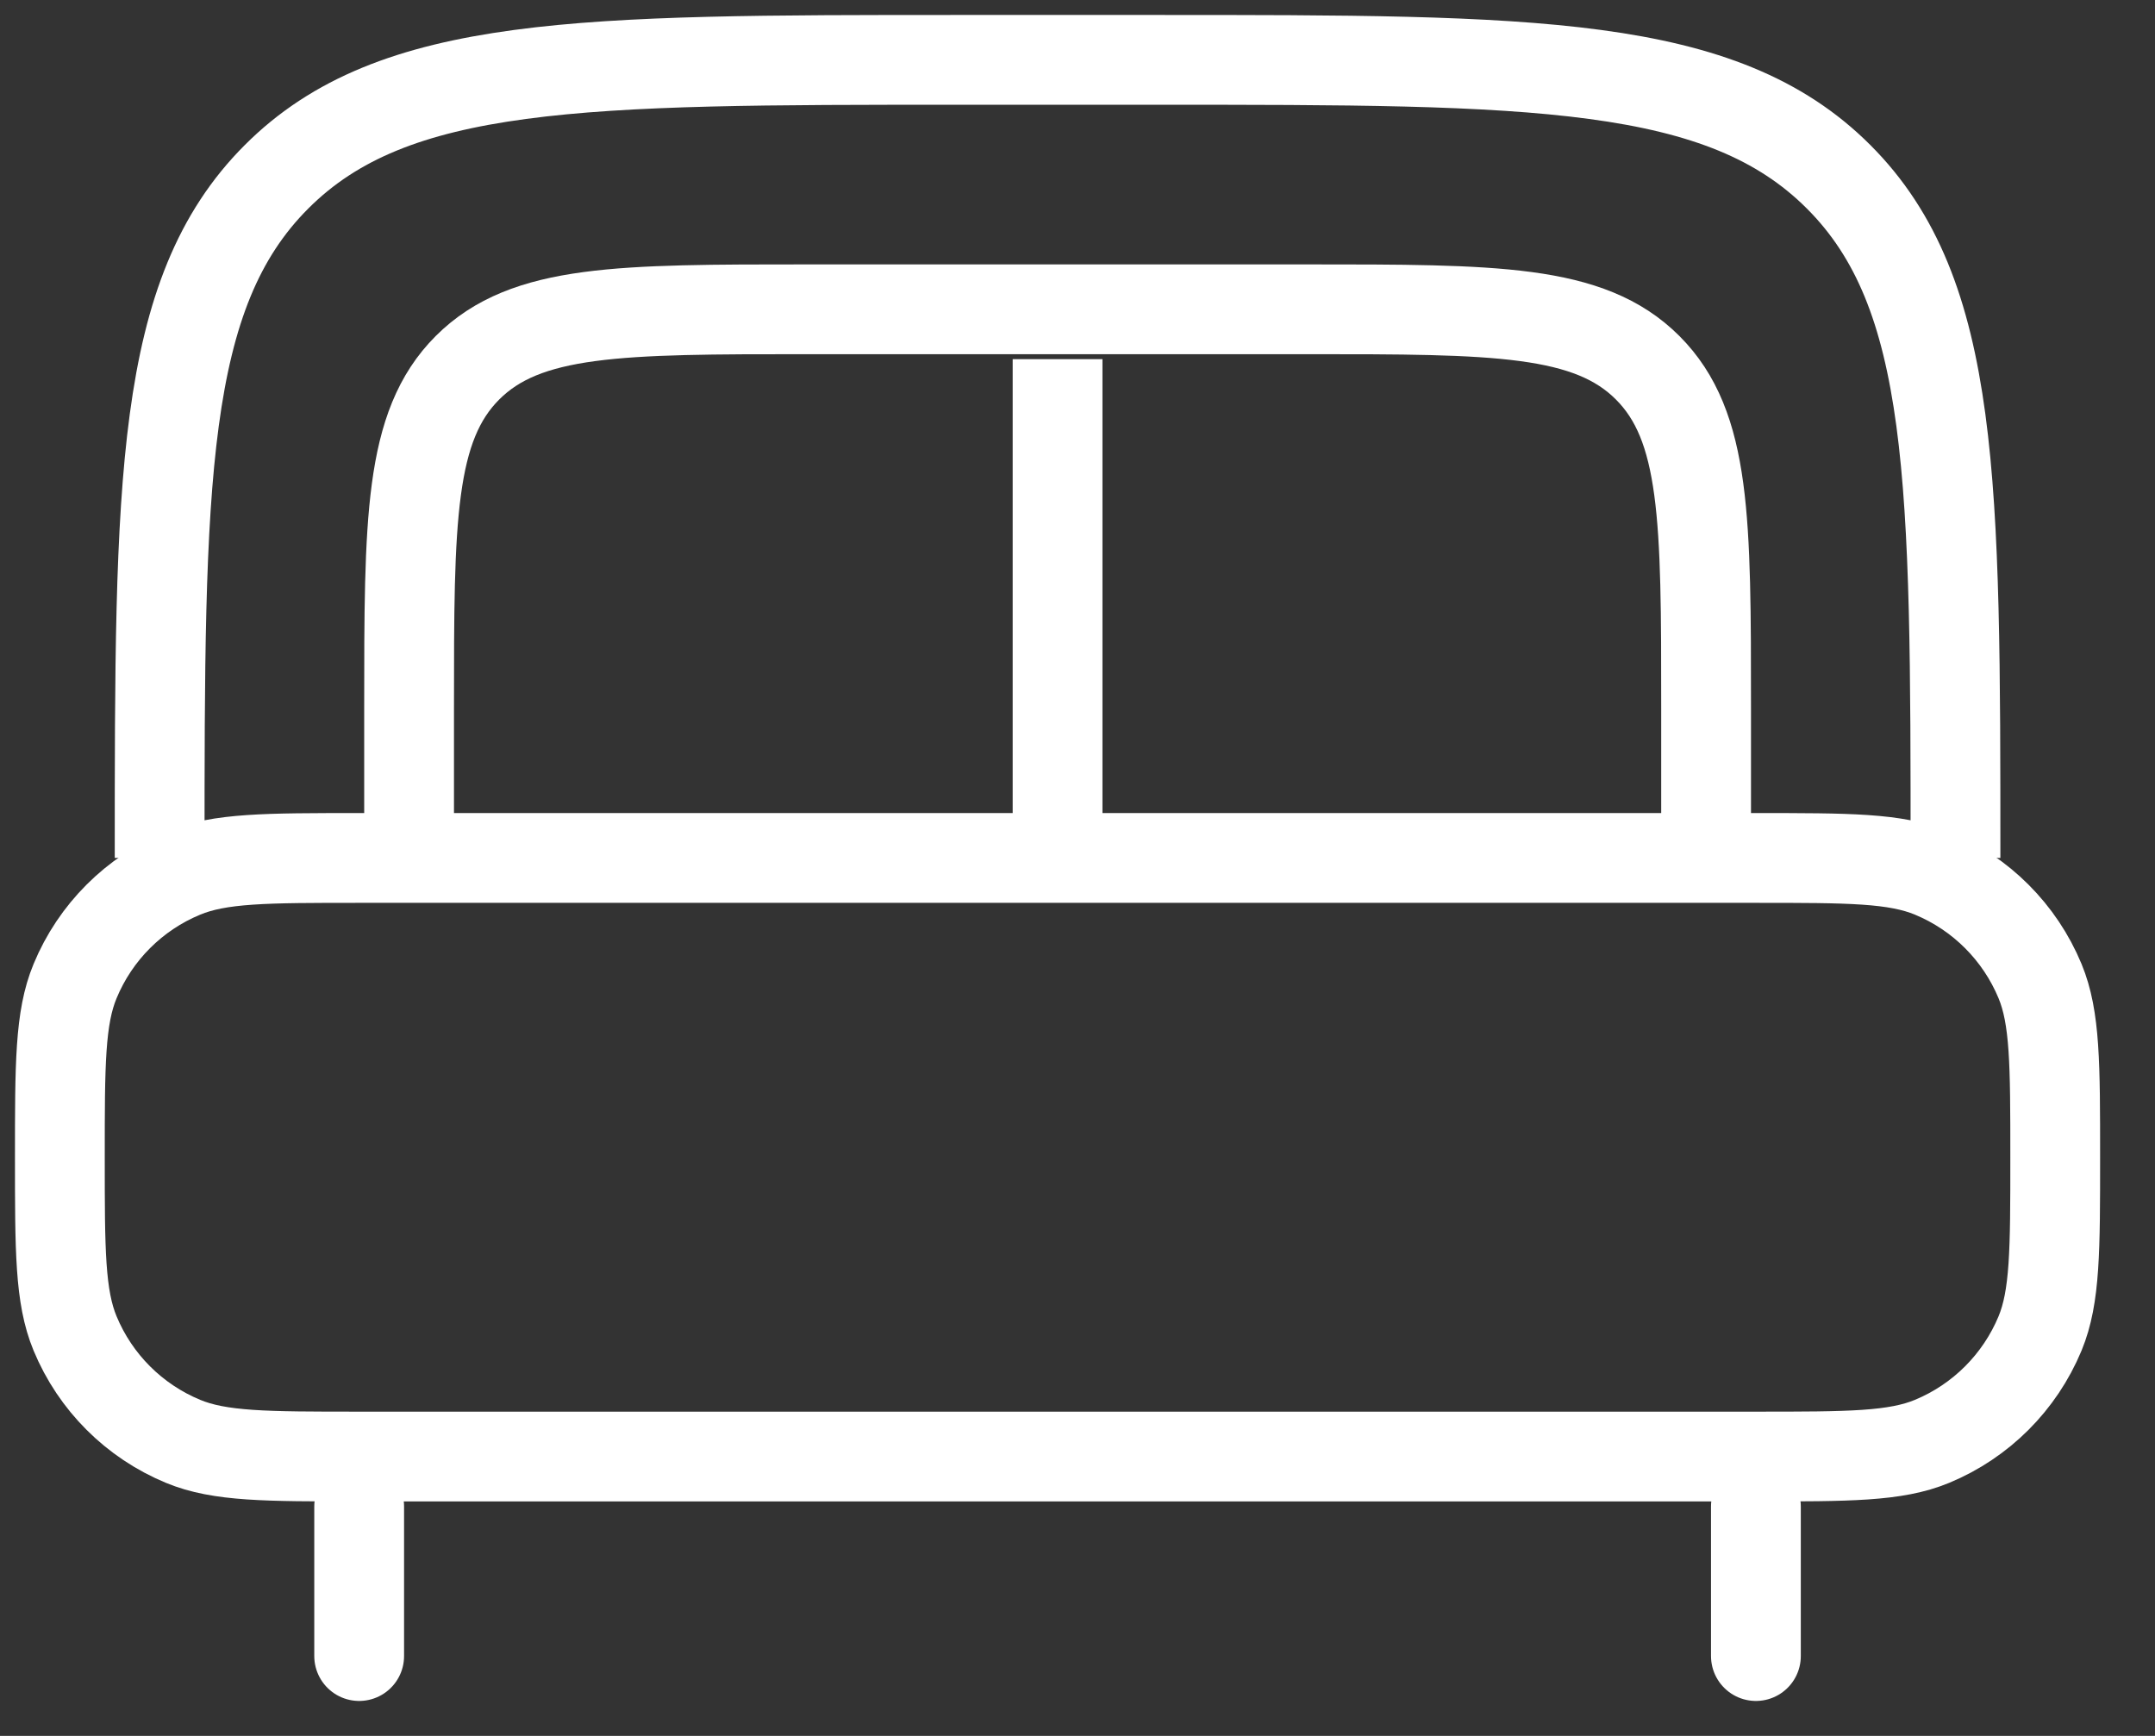
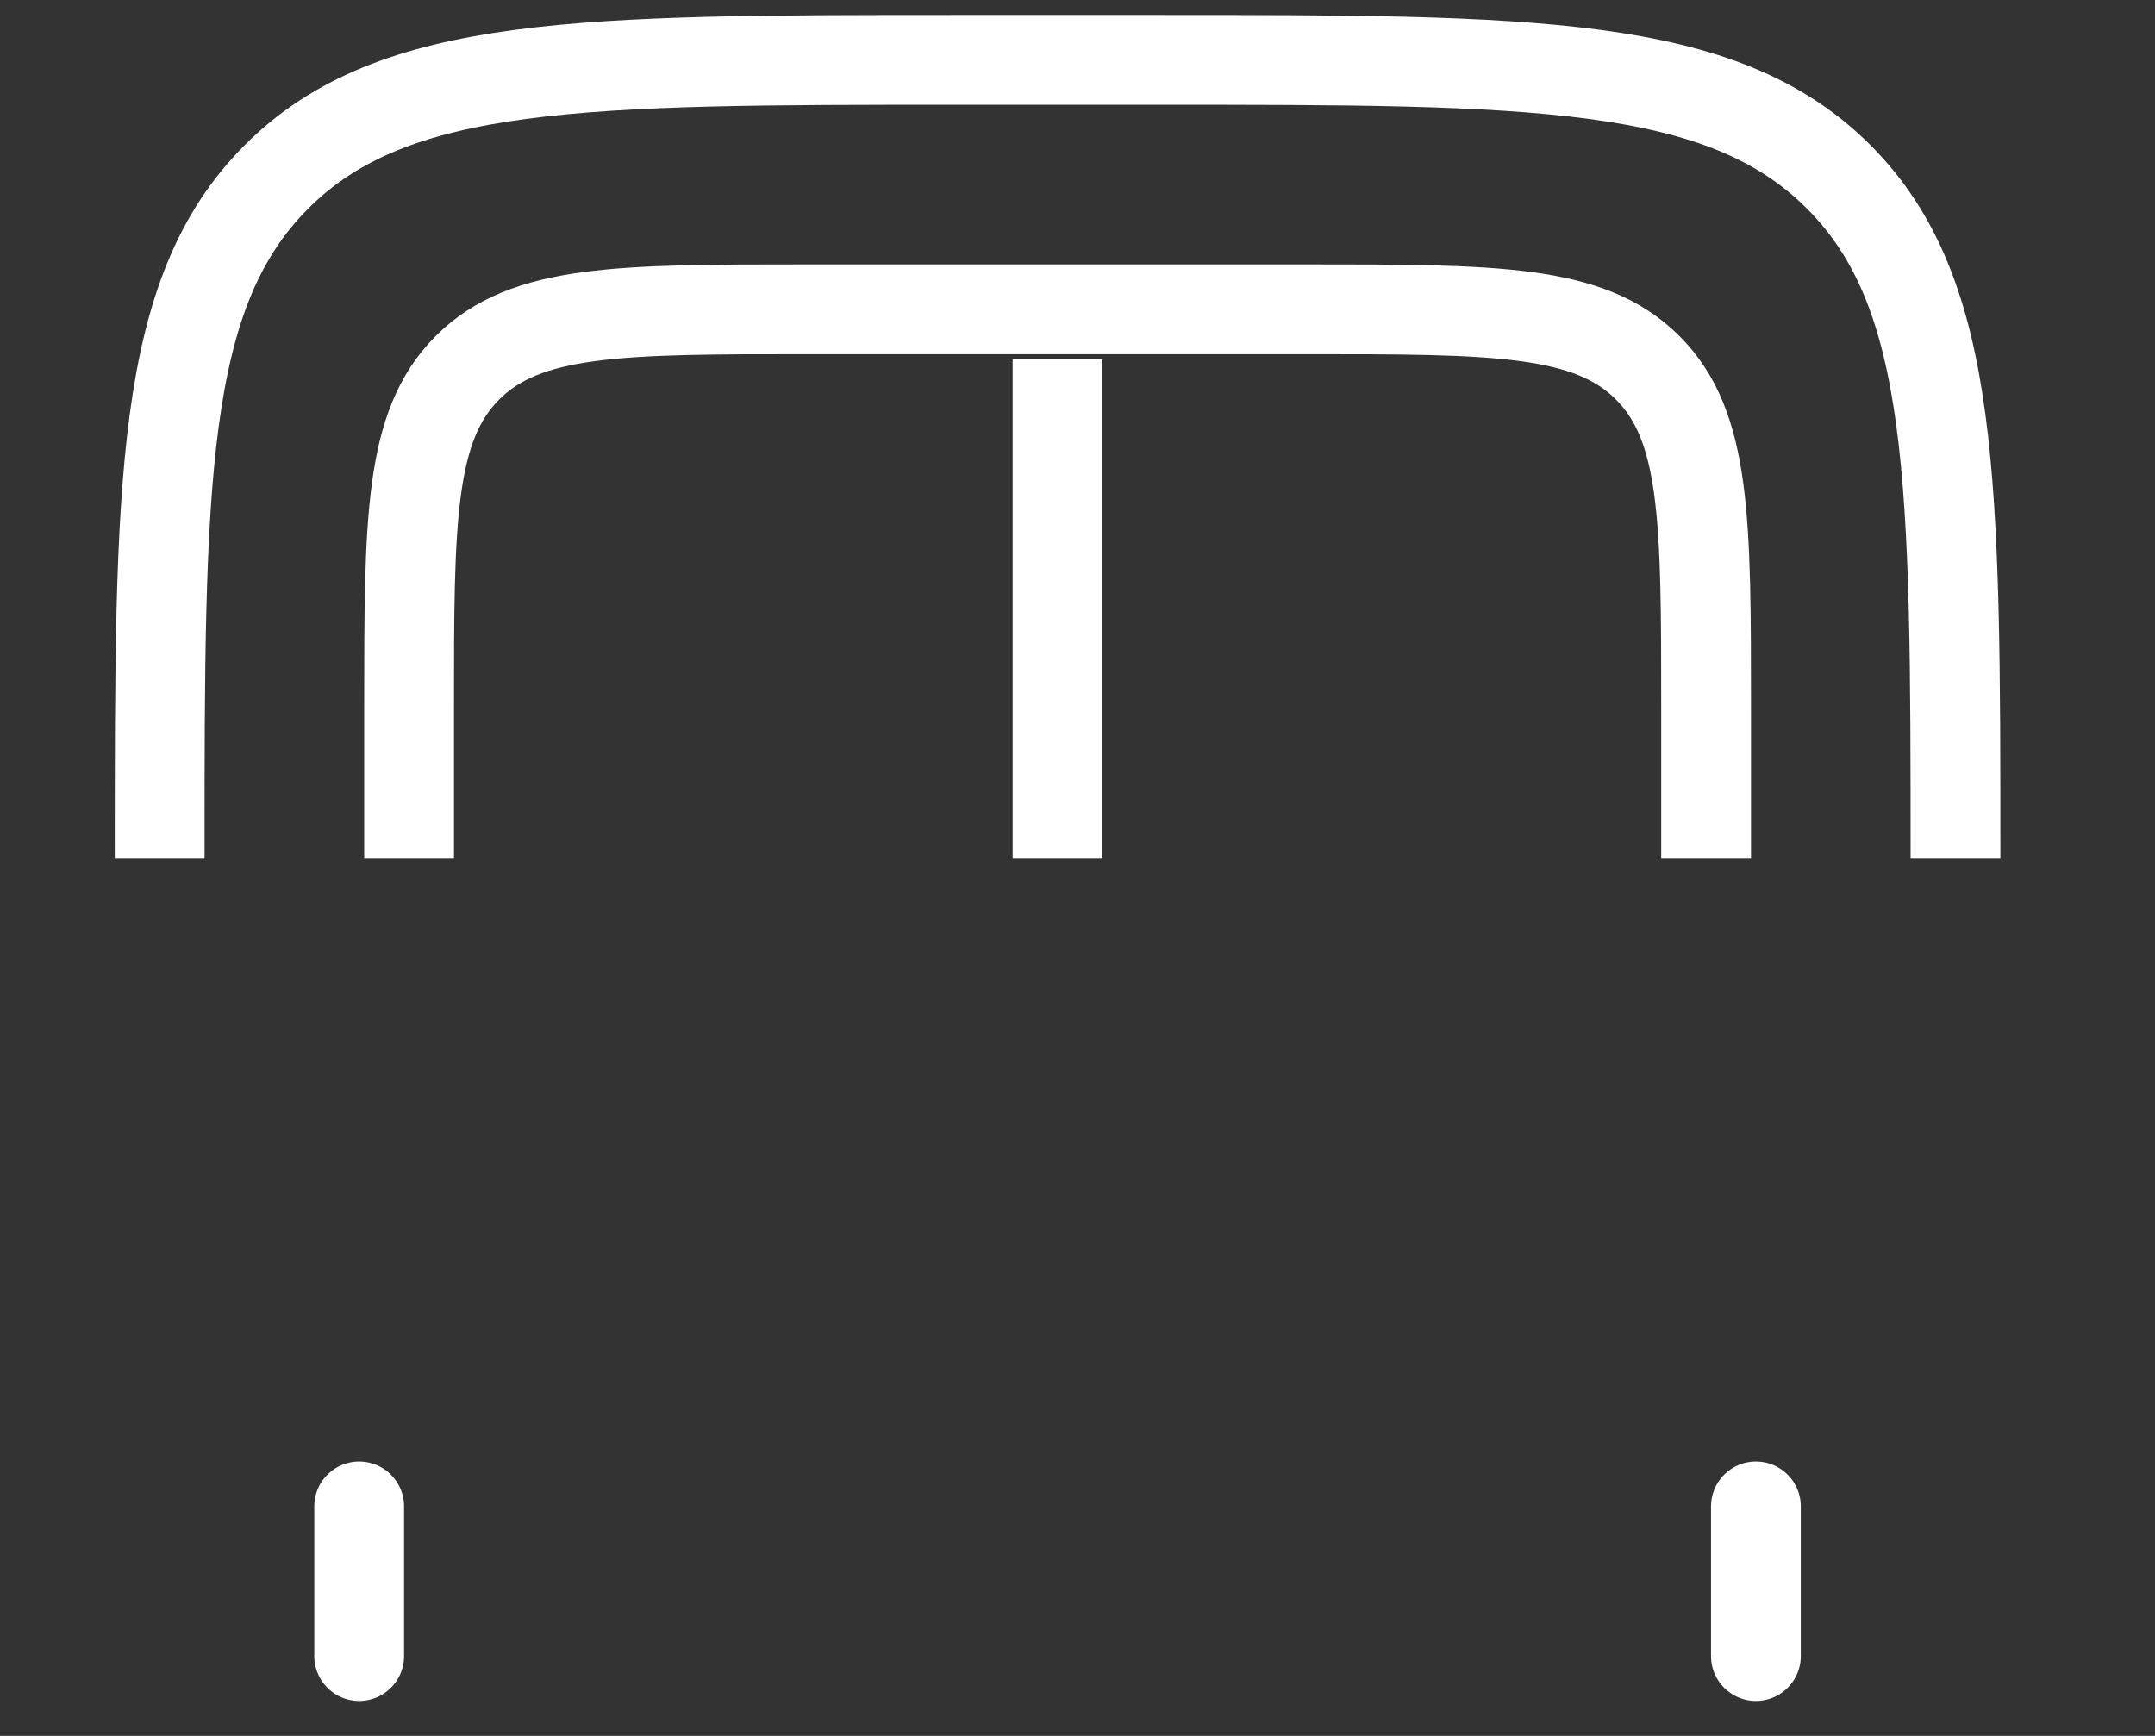
<svg xmlns="http://www.w3.org/2000/svg" width="36" height="29" viewBox="0 0 36 29" fill="none">
  <rect x="0" y="0" width="36" height="29" fill="#333333" stroke="none" />
  <path d="M29.333 27.666V25.166M6 27.666V25.166" stroke="white" stroke-width="1.5" stroke-linecap="round" />
-   <path d="M1 19.333C1 17.78 1 17.003 1.254 16.391C1.592 15.574 2.241 14.925 3.058 14.587C3.67 14.333 4.447 14.333 6 14.333H29.333C30.887 14.333 31.663 14.333 32.276 14.587C33.092 14.925 33.741 15.574 34.08 16.391C34.333 17.003 34.333 17.78 34.333 19.333C34.333 20.886 34.333 21.663 34.08 22.276C33.741 23.092 33.092 23.741 32.276 24.079C31.663 24.333 30.887 24.333 29.333 24.333H6C4.447 24.333 3.67 24.333 3.058 24.079C2.241 23.741 1.592 23.092 1.254 22.276C1 21.663 1 20.886 1 19.333Z" stroke="white" stroke-width="1.5" />
  <path d="M32.667 14.333C32.667 8.048 32.667 4.905 30.714 2.953C28.762 1 25.619 1 19.334 1H16C9.715 1 6.572 1 4.62 2.953C2.667 4.905 2.667 8.048 2.667 14.333" stroke="white" stroke-width="1.5" />
  <path d="M28.501 14.333V11.833C28.501 8.69 28.501 7.119 27.524 6.143C26.548 5.167 24.977 5.167 21.834 5.167H13.501C10.358 5.167 8.787 5.167 7.81 6.143C6.834 7.119 6.834 8.69 6.834 11.833V14.333" stroke="white" stroke-width="1.5" />
  <path d="M17.667 6V14.333" stroke="white" stroke-width="1.5" />
</svg>